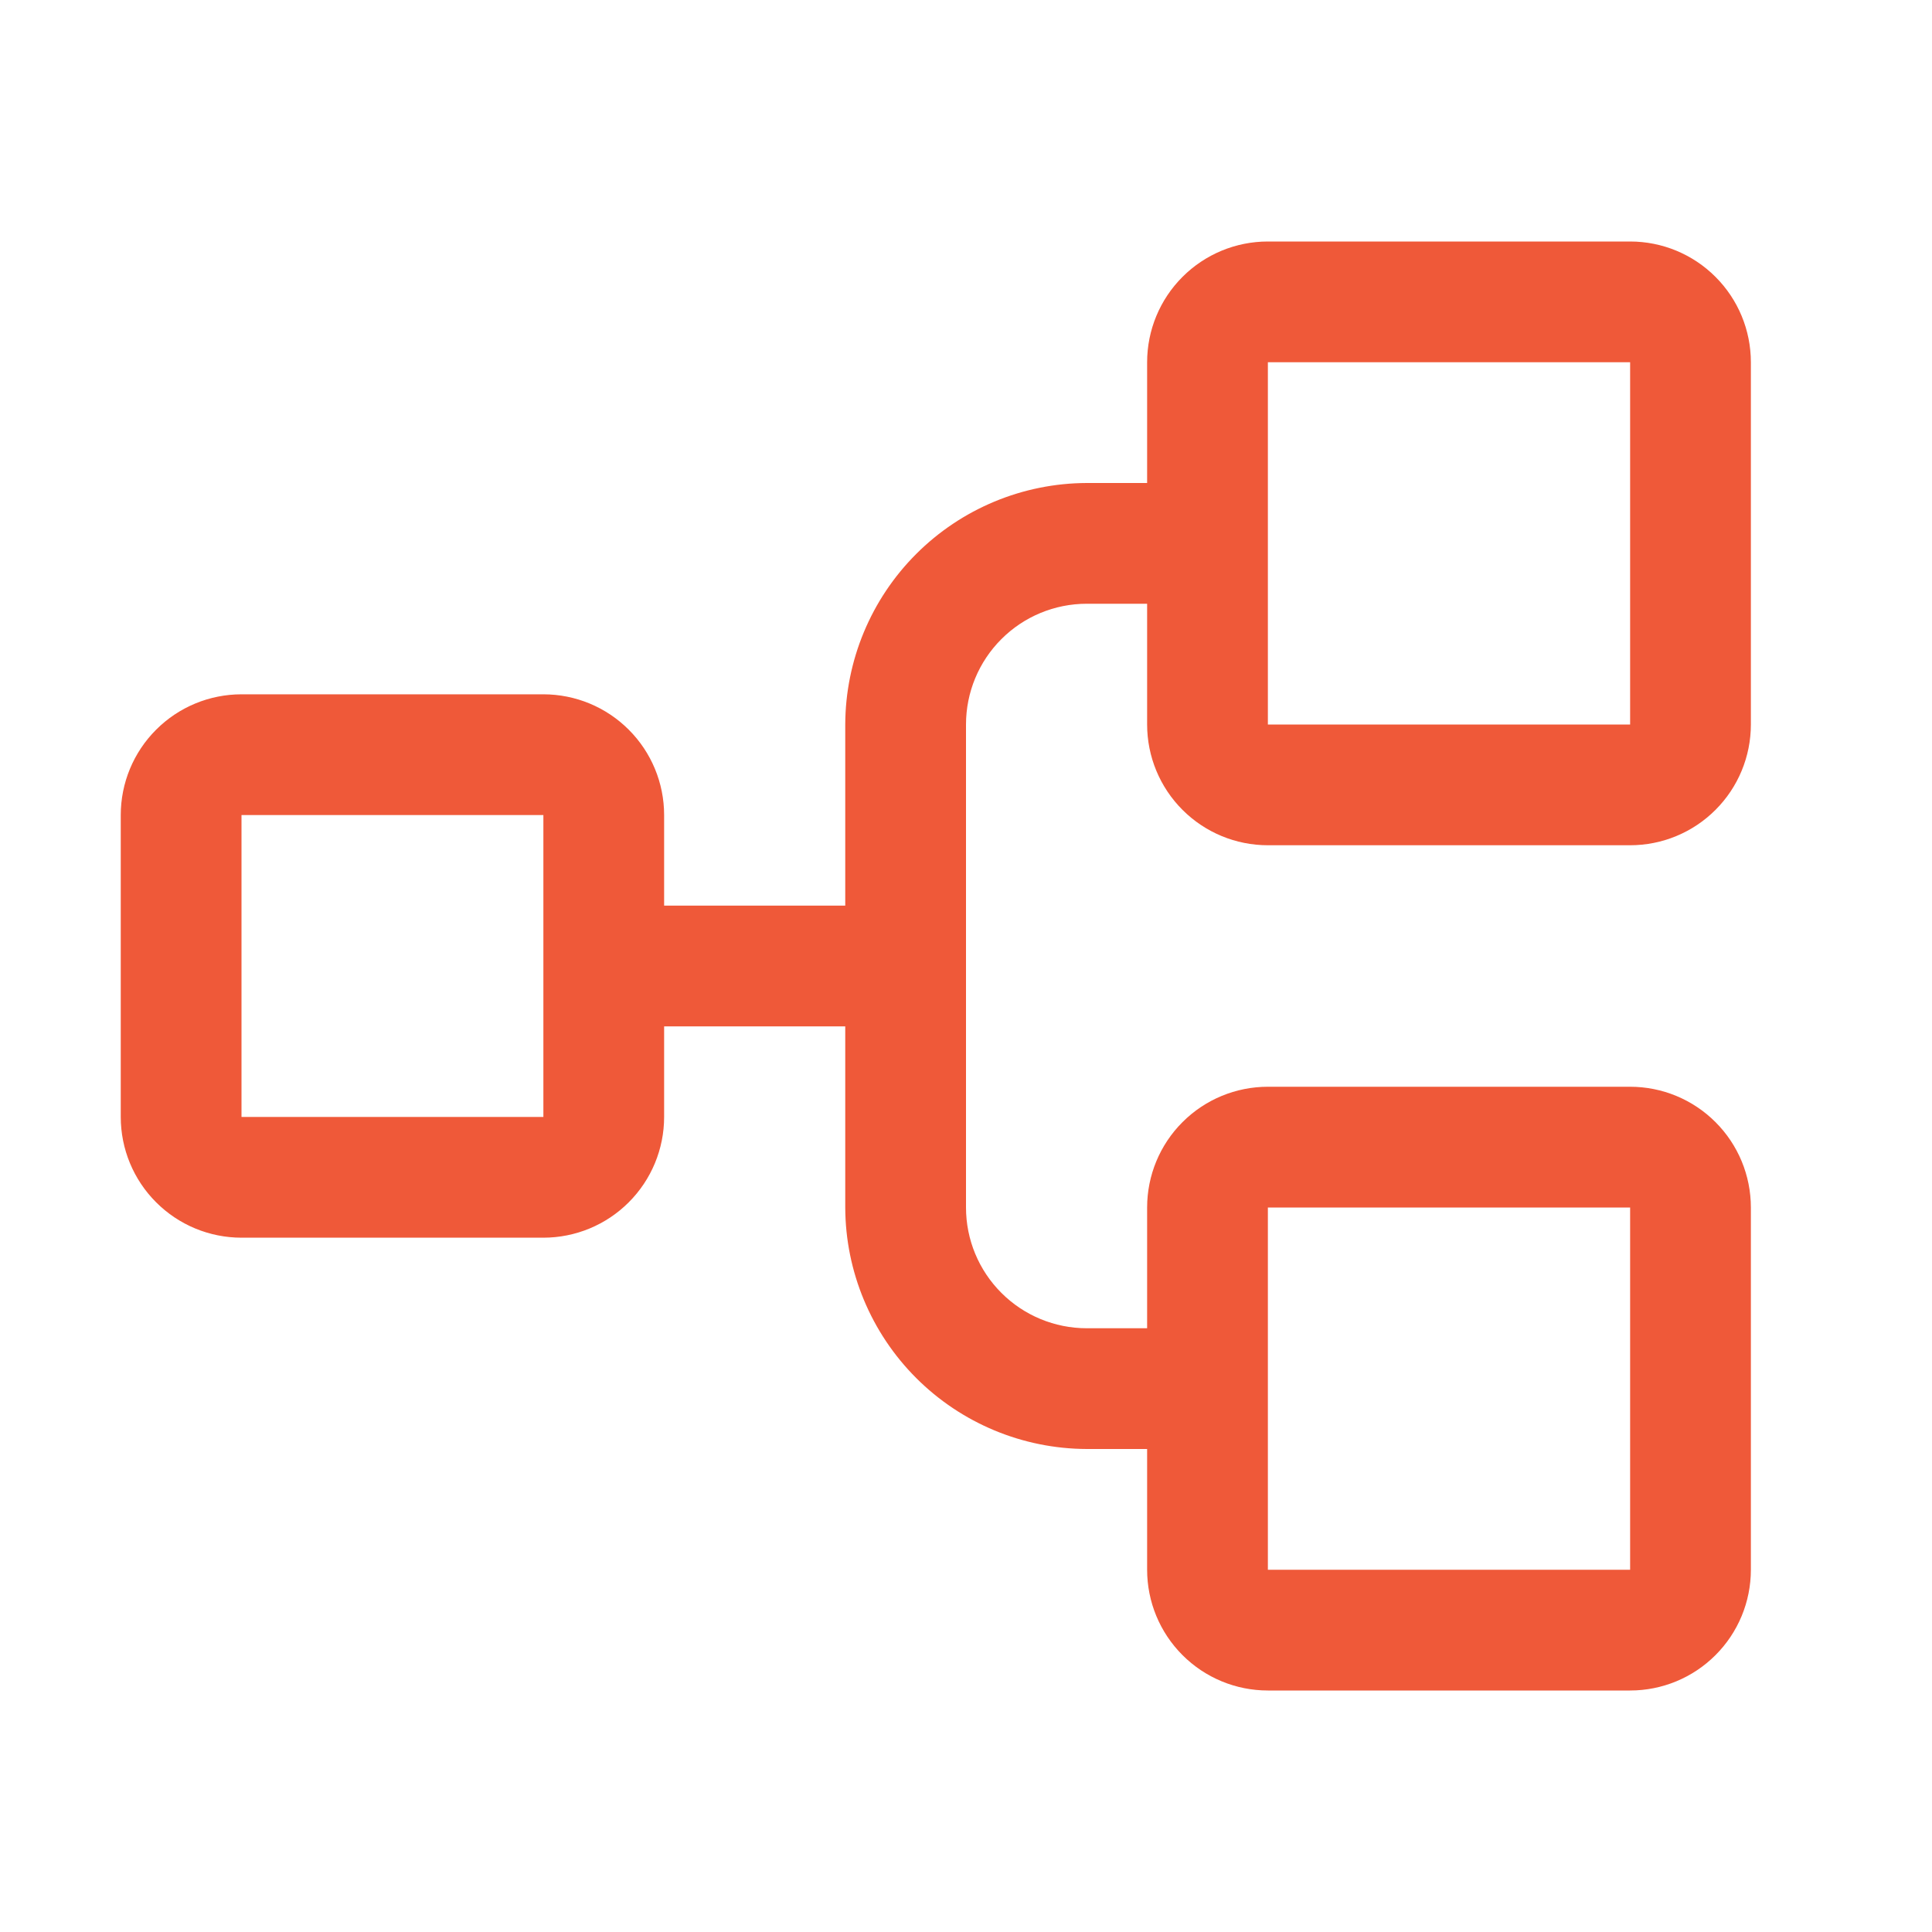
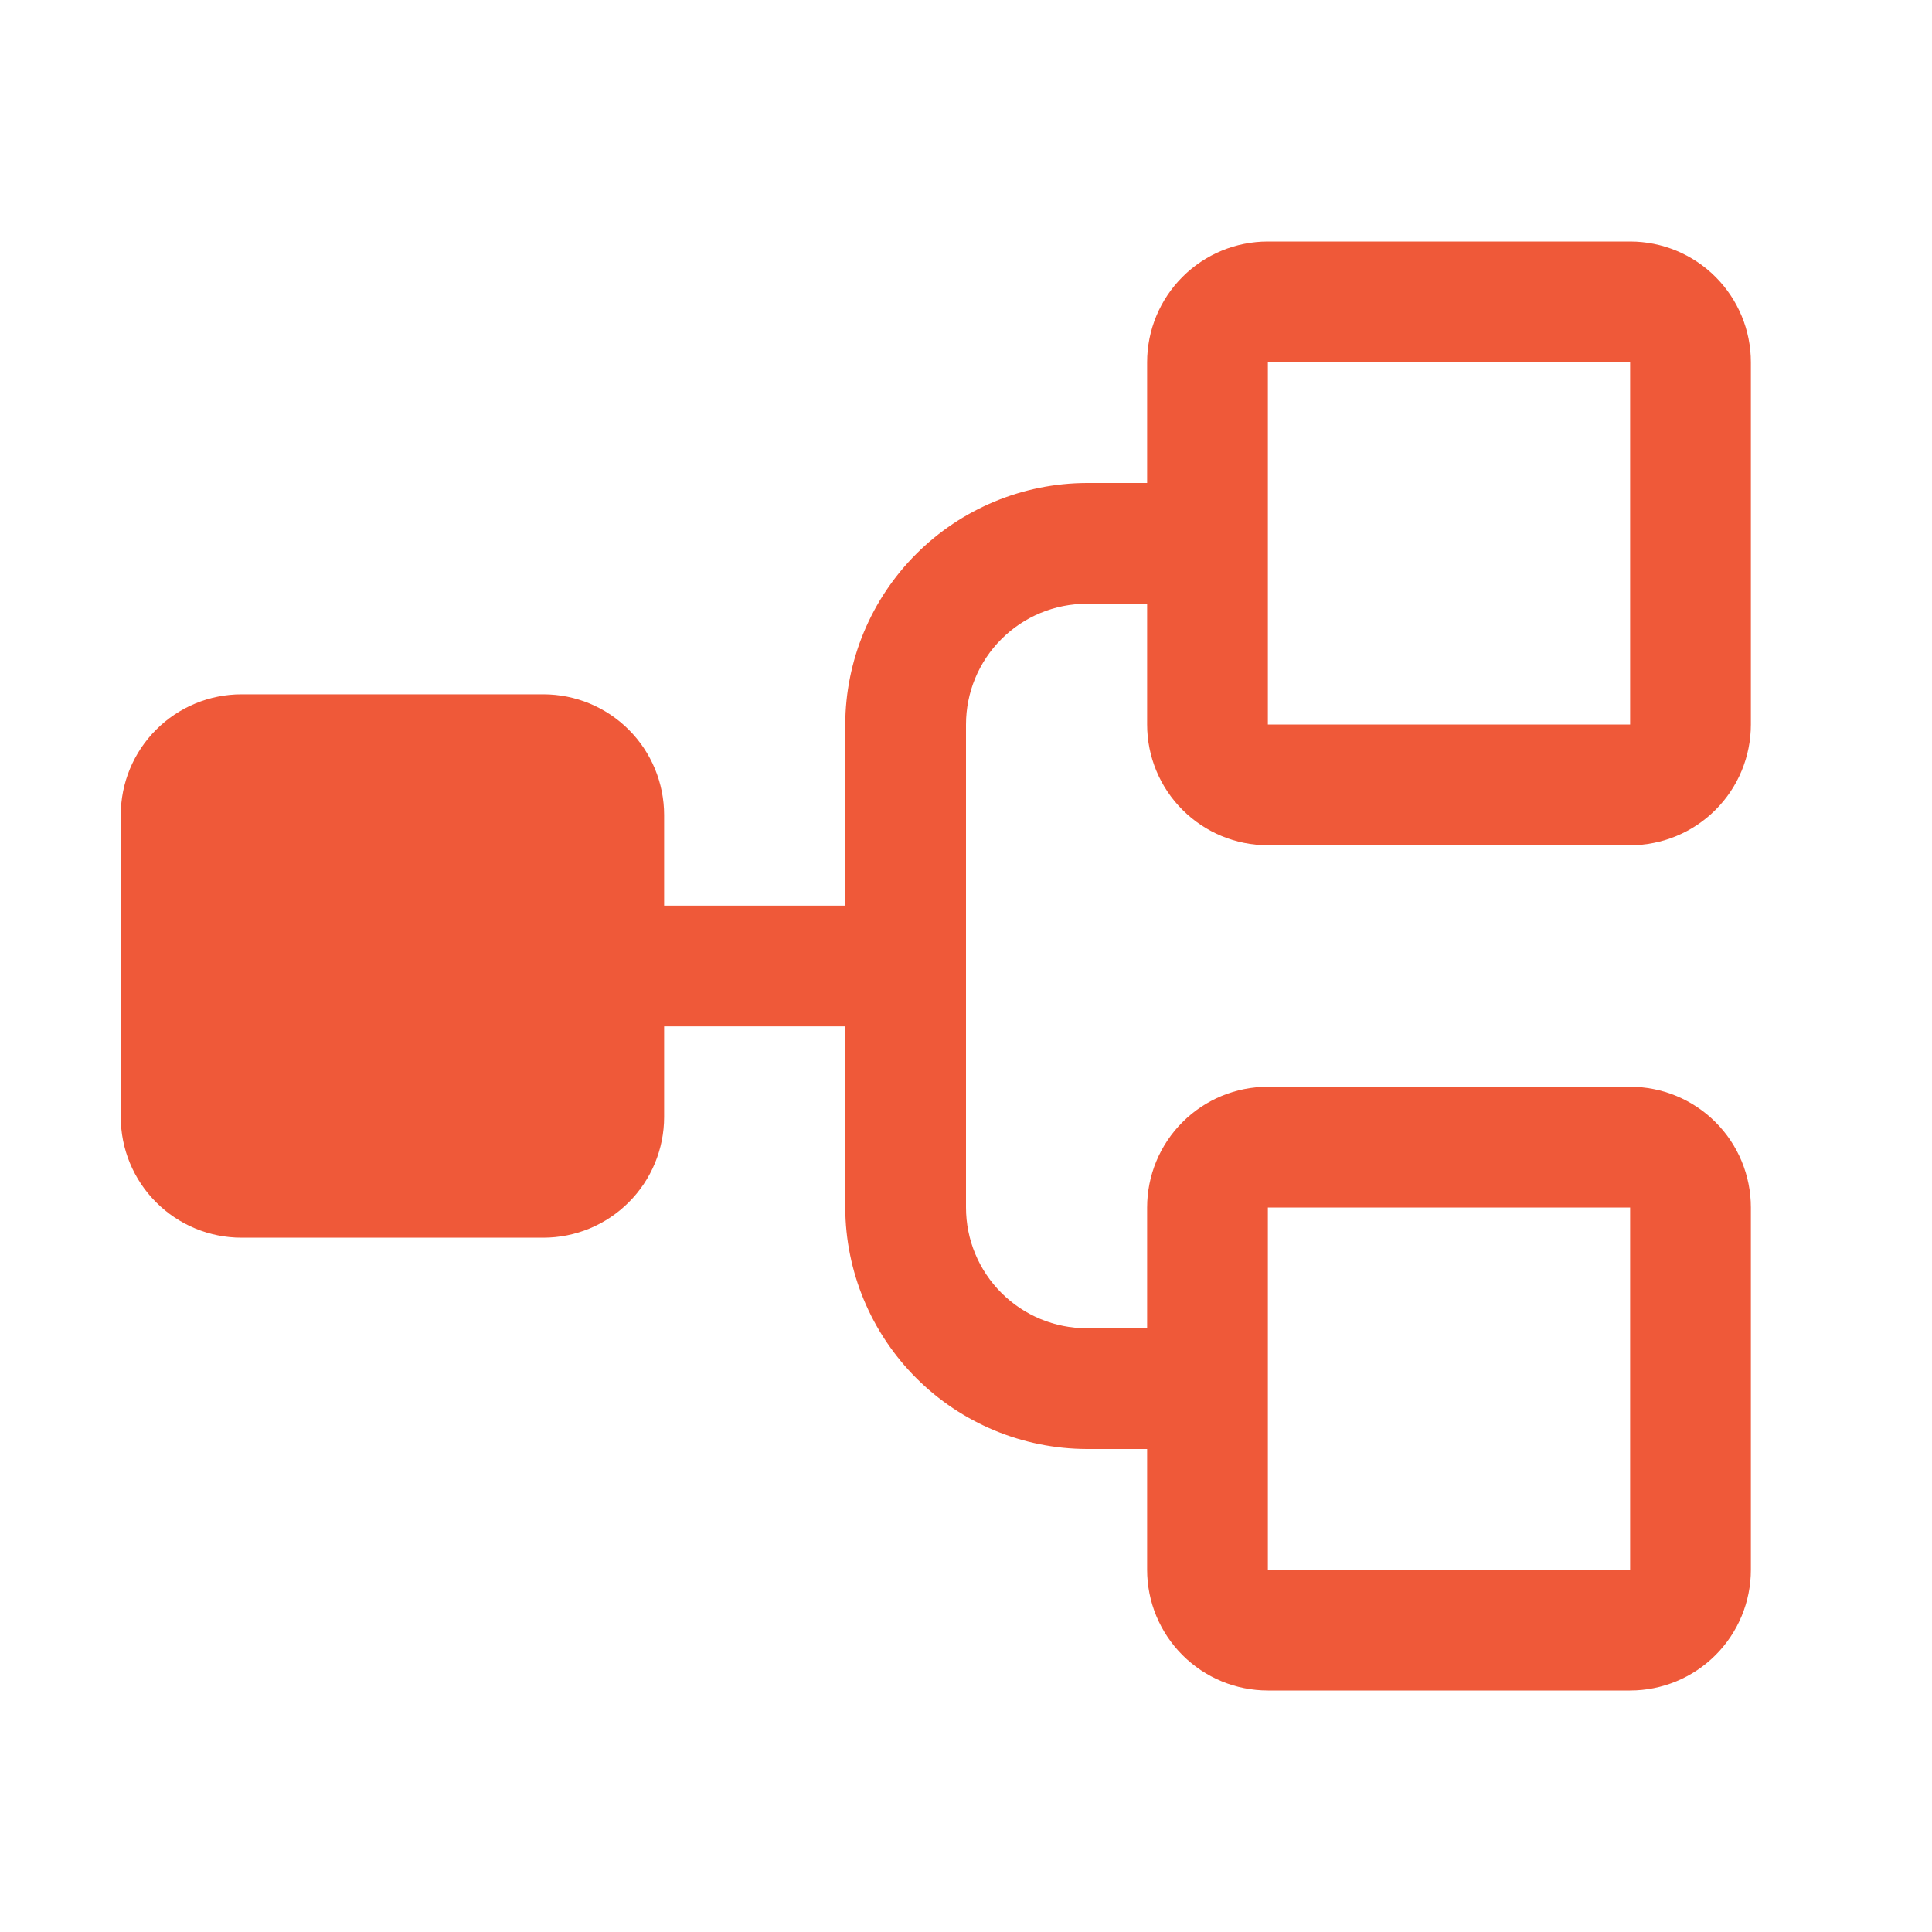
<svg xmlns="http://www.w3.org/2000/svg" width="48" height="48" viewBox="0 0 48 48" fill="none">
-   <path d="M31.5 21H40.5C41.296 21 42.059 20.684 42.621 20.121C43.184 19.559 43.5 18.796 43.5 18V9C43.5 8.204 43.184 7.441 42.621 6.879C42.059 6.316 41.296 6 40.5 6H31.5C30.704 6 29.941 6.316 29.379 6.879C28.816 7.441 28.5 8.204 28.5 9V12H27C25.41 12.005 23.887 12.639 22.763 13.763C21.639 14.887 21.005 16.41 21 18V22.5H16.5V20.25C16.5 19.454 16.184 18.691 15.621 18.129C15.059 17.566 14.296 17.25 13.5 17.25H6C5.204 17.25 4.441 17.566 3.879 18.129C3.316 18.691 3 19.454 3 20.25V27.75C3 28.546 3.316 29.309 3.879 29.871C4.441 30.434 5.204 30.75 6 30.75H13.5C14.296 30.75 15.059 30.434 15.621 29.871C16.184 29.309 16.5 28.546 16.5 27.75V25.5H21V30C21.005 31.59 21.639 33.113 22.763 34.237C23.887 35.361 25.41 35.995 27 36H28.5V39C28.5 39.796 28.816 40.559 29.379 41.121C29.941 41.684 30.704 42 31.5 42H40.5C41.296 42 42.059 41.684 42.621 41.121C43.184 40.559 43.5 39.796 43.5 39V30C43.5 29.204 43.184 28.441 42.621 27.879C42.059 27.316 41.296 27 40.5 27H31.5C30.704 27 29.941 27.316 29.379 27.879C28.816 28.441 28.5 29.204 28.5 30V33H27C26.204 33 25.441 32.684 24.879 32.121C24.316 31.559 24 30.796 24 30V18C24 17.204 24.316 16.441 24.879 15.879C25.441 15.316 26.204 15 27 15H28.5V18C28.5 18.796 28.816 19.559 29.379 20.121C29.941 20.684 30.704 21 31.5 21ZM13.5 27.75H6V20.25H13.5V27.75ZM31.5 30H40.5V39H31.5V30ZM31.5 9H40.5V18H31.5V9Z" fill="#EF5939" />
+   <path d="M31.5 21H40.5C41.296 21 42.059 20.684 42.621 20.121C43.184 19.559 43.5 18.796 43.5 18V9C43.5 8.204 43.184 7.441 42.621 6.879C42.059 6.316 41.296 6 40.5 6H31.5C30.704 6 29.941 6.316 29.379 6.879C28.816 7.441 28.5 8.204 28.5 9V12H27C25.41 12.005 23.887 12.639 22.763 13.763C21.639 14.887 21.005 16.41 21 18V22.5H16.5V20.25C16.5 19.454 16.184 18.691 15.621 18.129C15.059 17.566 14.296 17.25 13.5 17.25H6C5.204 17.25 4.441 17.566 3.879 18.129C3.316 18.691 3 19.454 3 20.25V27.75C3 28.546 3.316 29.309 3.879 29.871C4.441 30.434 5.204 30.75 6 30.75H13.5C14.296 30.75 15.059 30.434 15.621 29.871C16.184 29.309 16.5 28.546 16.5 27.75V25.5H21V30C21.005 31.59 21.639 33.113 22.763 34.237C23.887 35.361 25.41 35.995 27 36H28.5V39C28.5 39.796 28.816 40.559 29.379 41.121C29.941 41.684 30.704 42 31.5 42H40.5C41.296 42 42.059 41.684 42.621 41.121C43.184 40.559 43.5 39.796 43.5 39V30C43.5 29.204 43.184 28.441 42.621 27.879C42.059 27.316 41.296 27 40.5 27H31.5C30.704 27 29.941 27.316 29.379 27.879C28.816 28.441 28.5 29.204 28.5 30V33H27C26.204 33 25.441 32.684 24.879 32.121C24.316 31.559 24 30.796 24 30V18C24 17.204 24.316 16.441 24.879 15.879C25.441 15.316 26.204 15 27 15H28.5V18C28.5 18.796 28.816 19.559 29.379 20.121C29.941 20.684 30.704 21 31.5 21ZM13.5 27.75H6H13.5V27.75ZM31.5 30H40.5V39H31.5V30ZM31.5 9H40.5V18H31.5V9Z" fill="#EF5939" />
</svg>